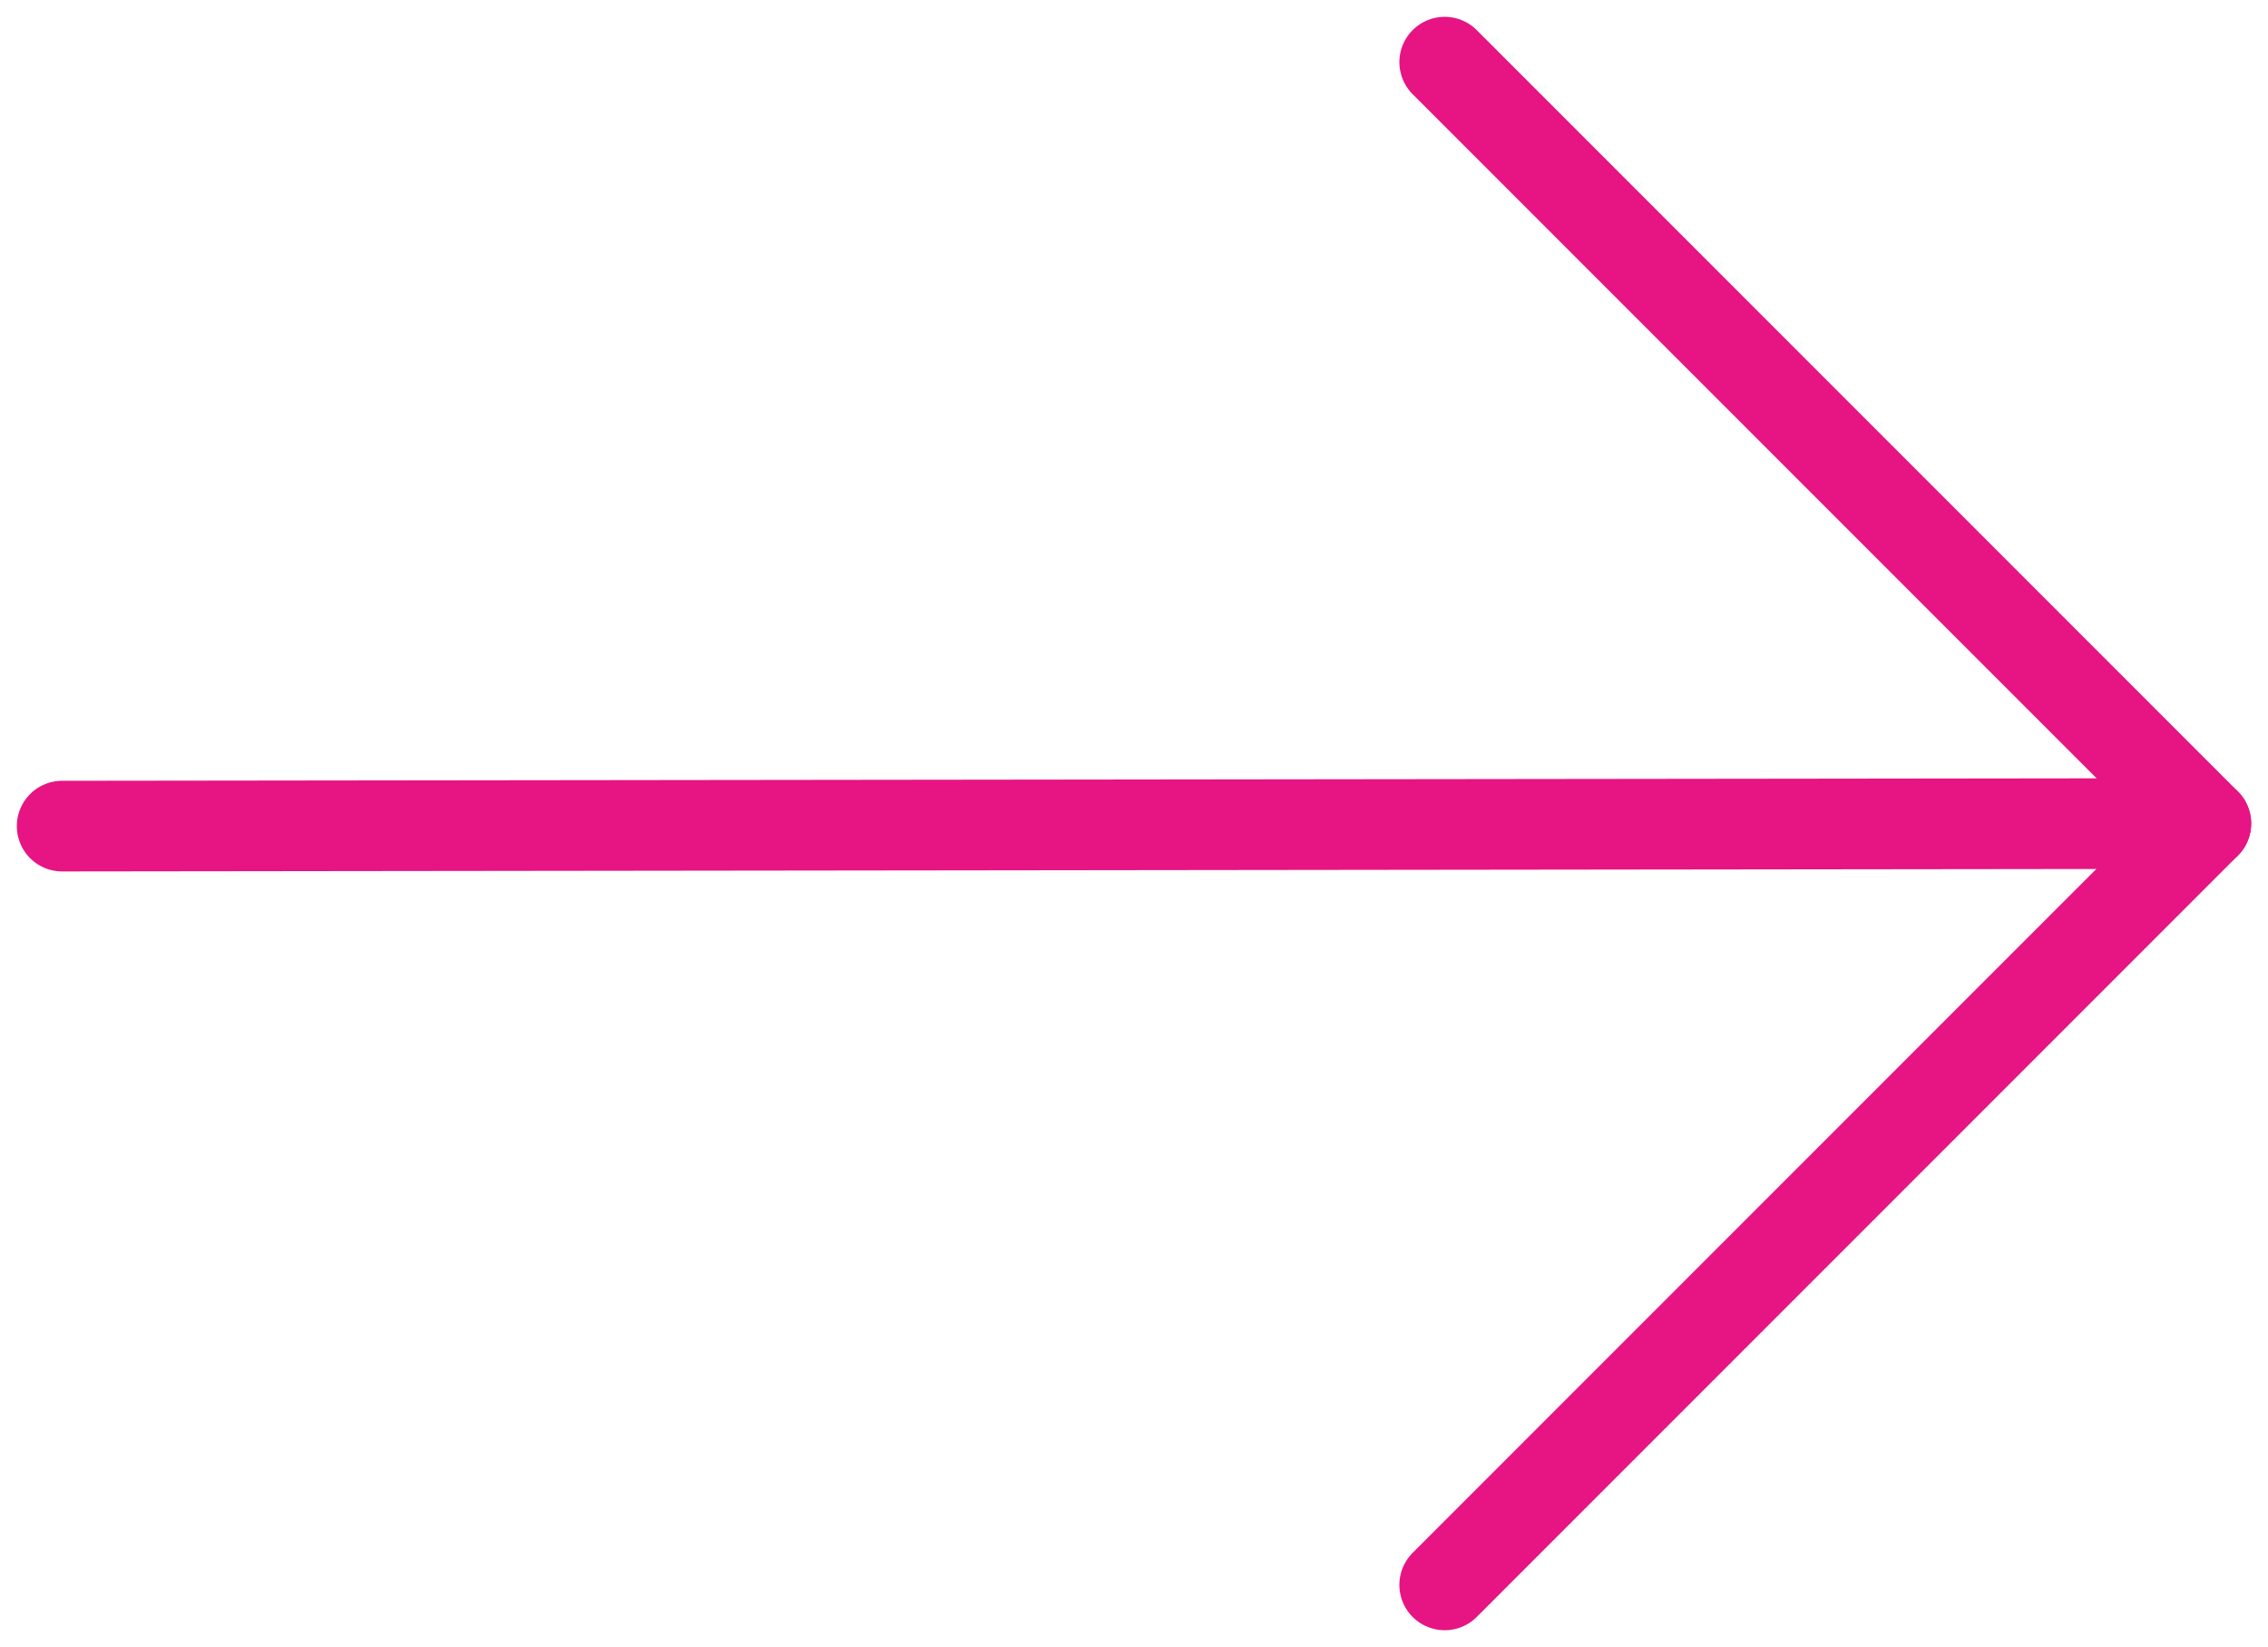
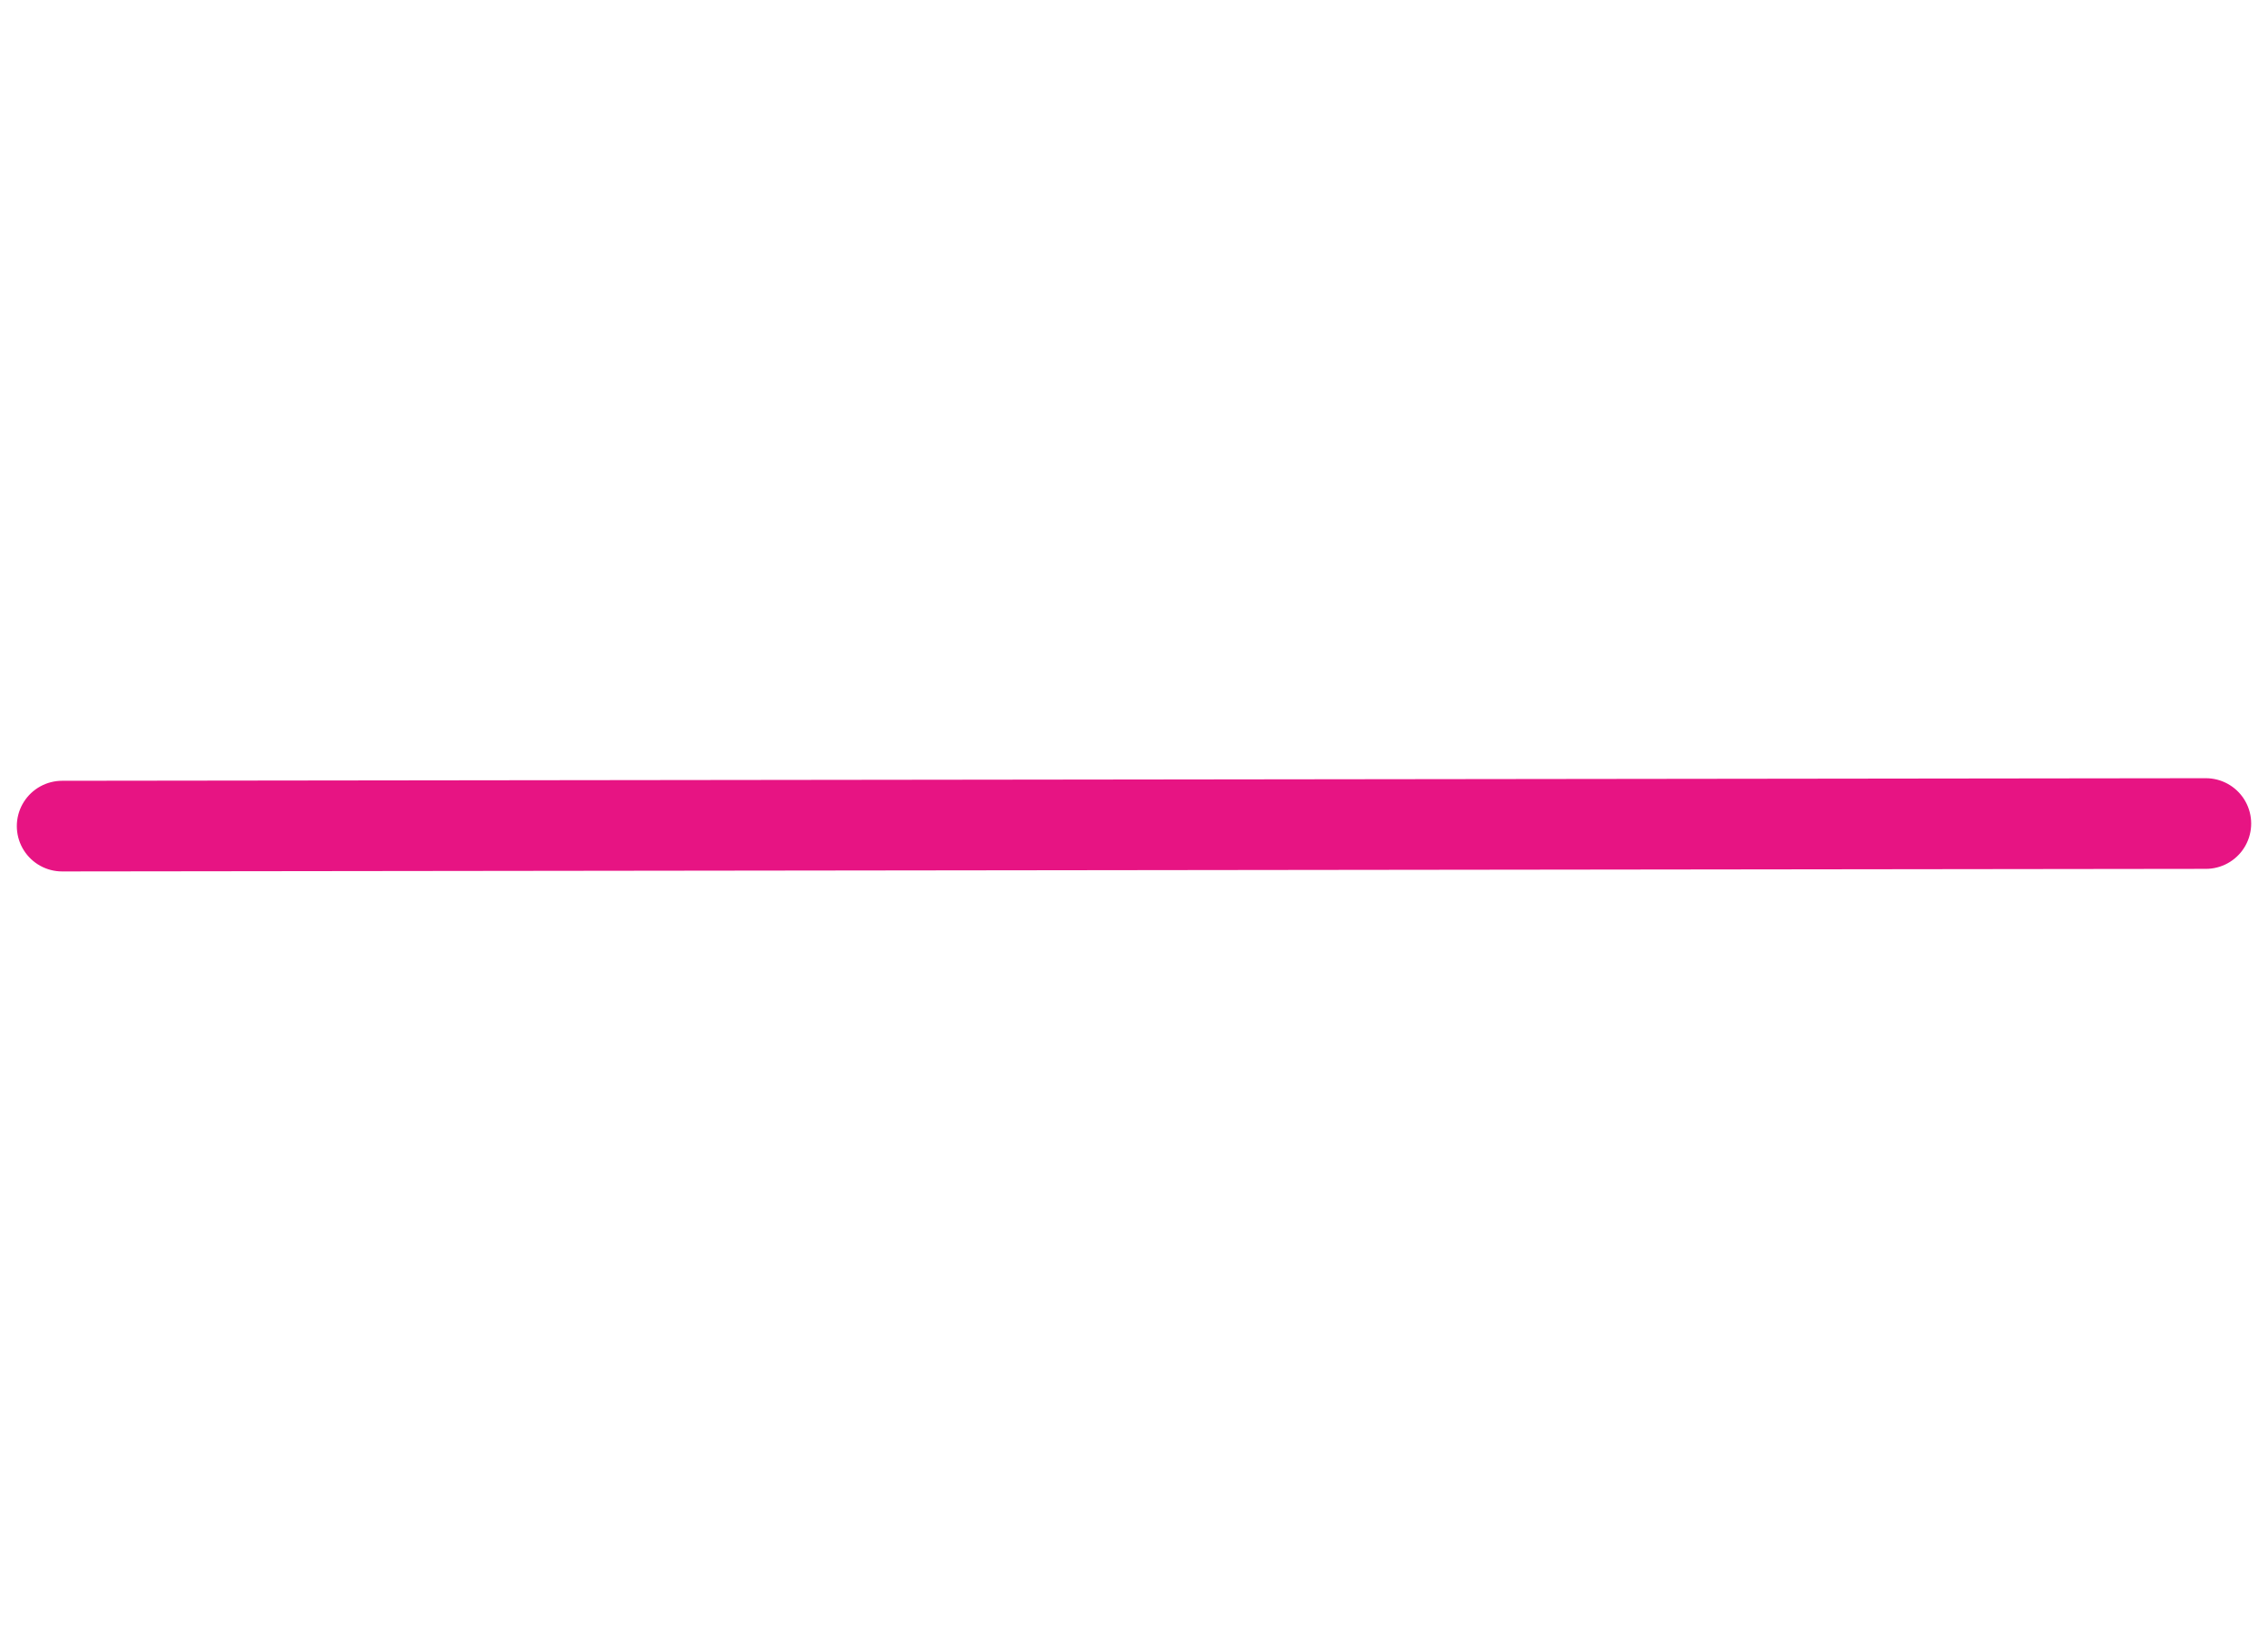
<svg xmlns="http://www.w3.org/2000/svg" width="73" height="53" viewBox="0 0 73 53" fill="none">
  <path d="M71 26.5L2 26.583" stroke="#E71483" stroke-width="2.917" stroke-linecap="round" stroke-linejoin="round" />
-   <path d="M46.5 51L71 26.5L46.5 2" stroke="#E71483" stroke-width="2.917" stroke-linecap="round" stroke-linejoin="round" />
</svg>